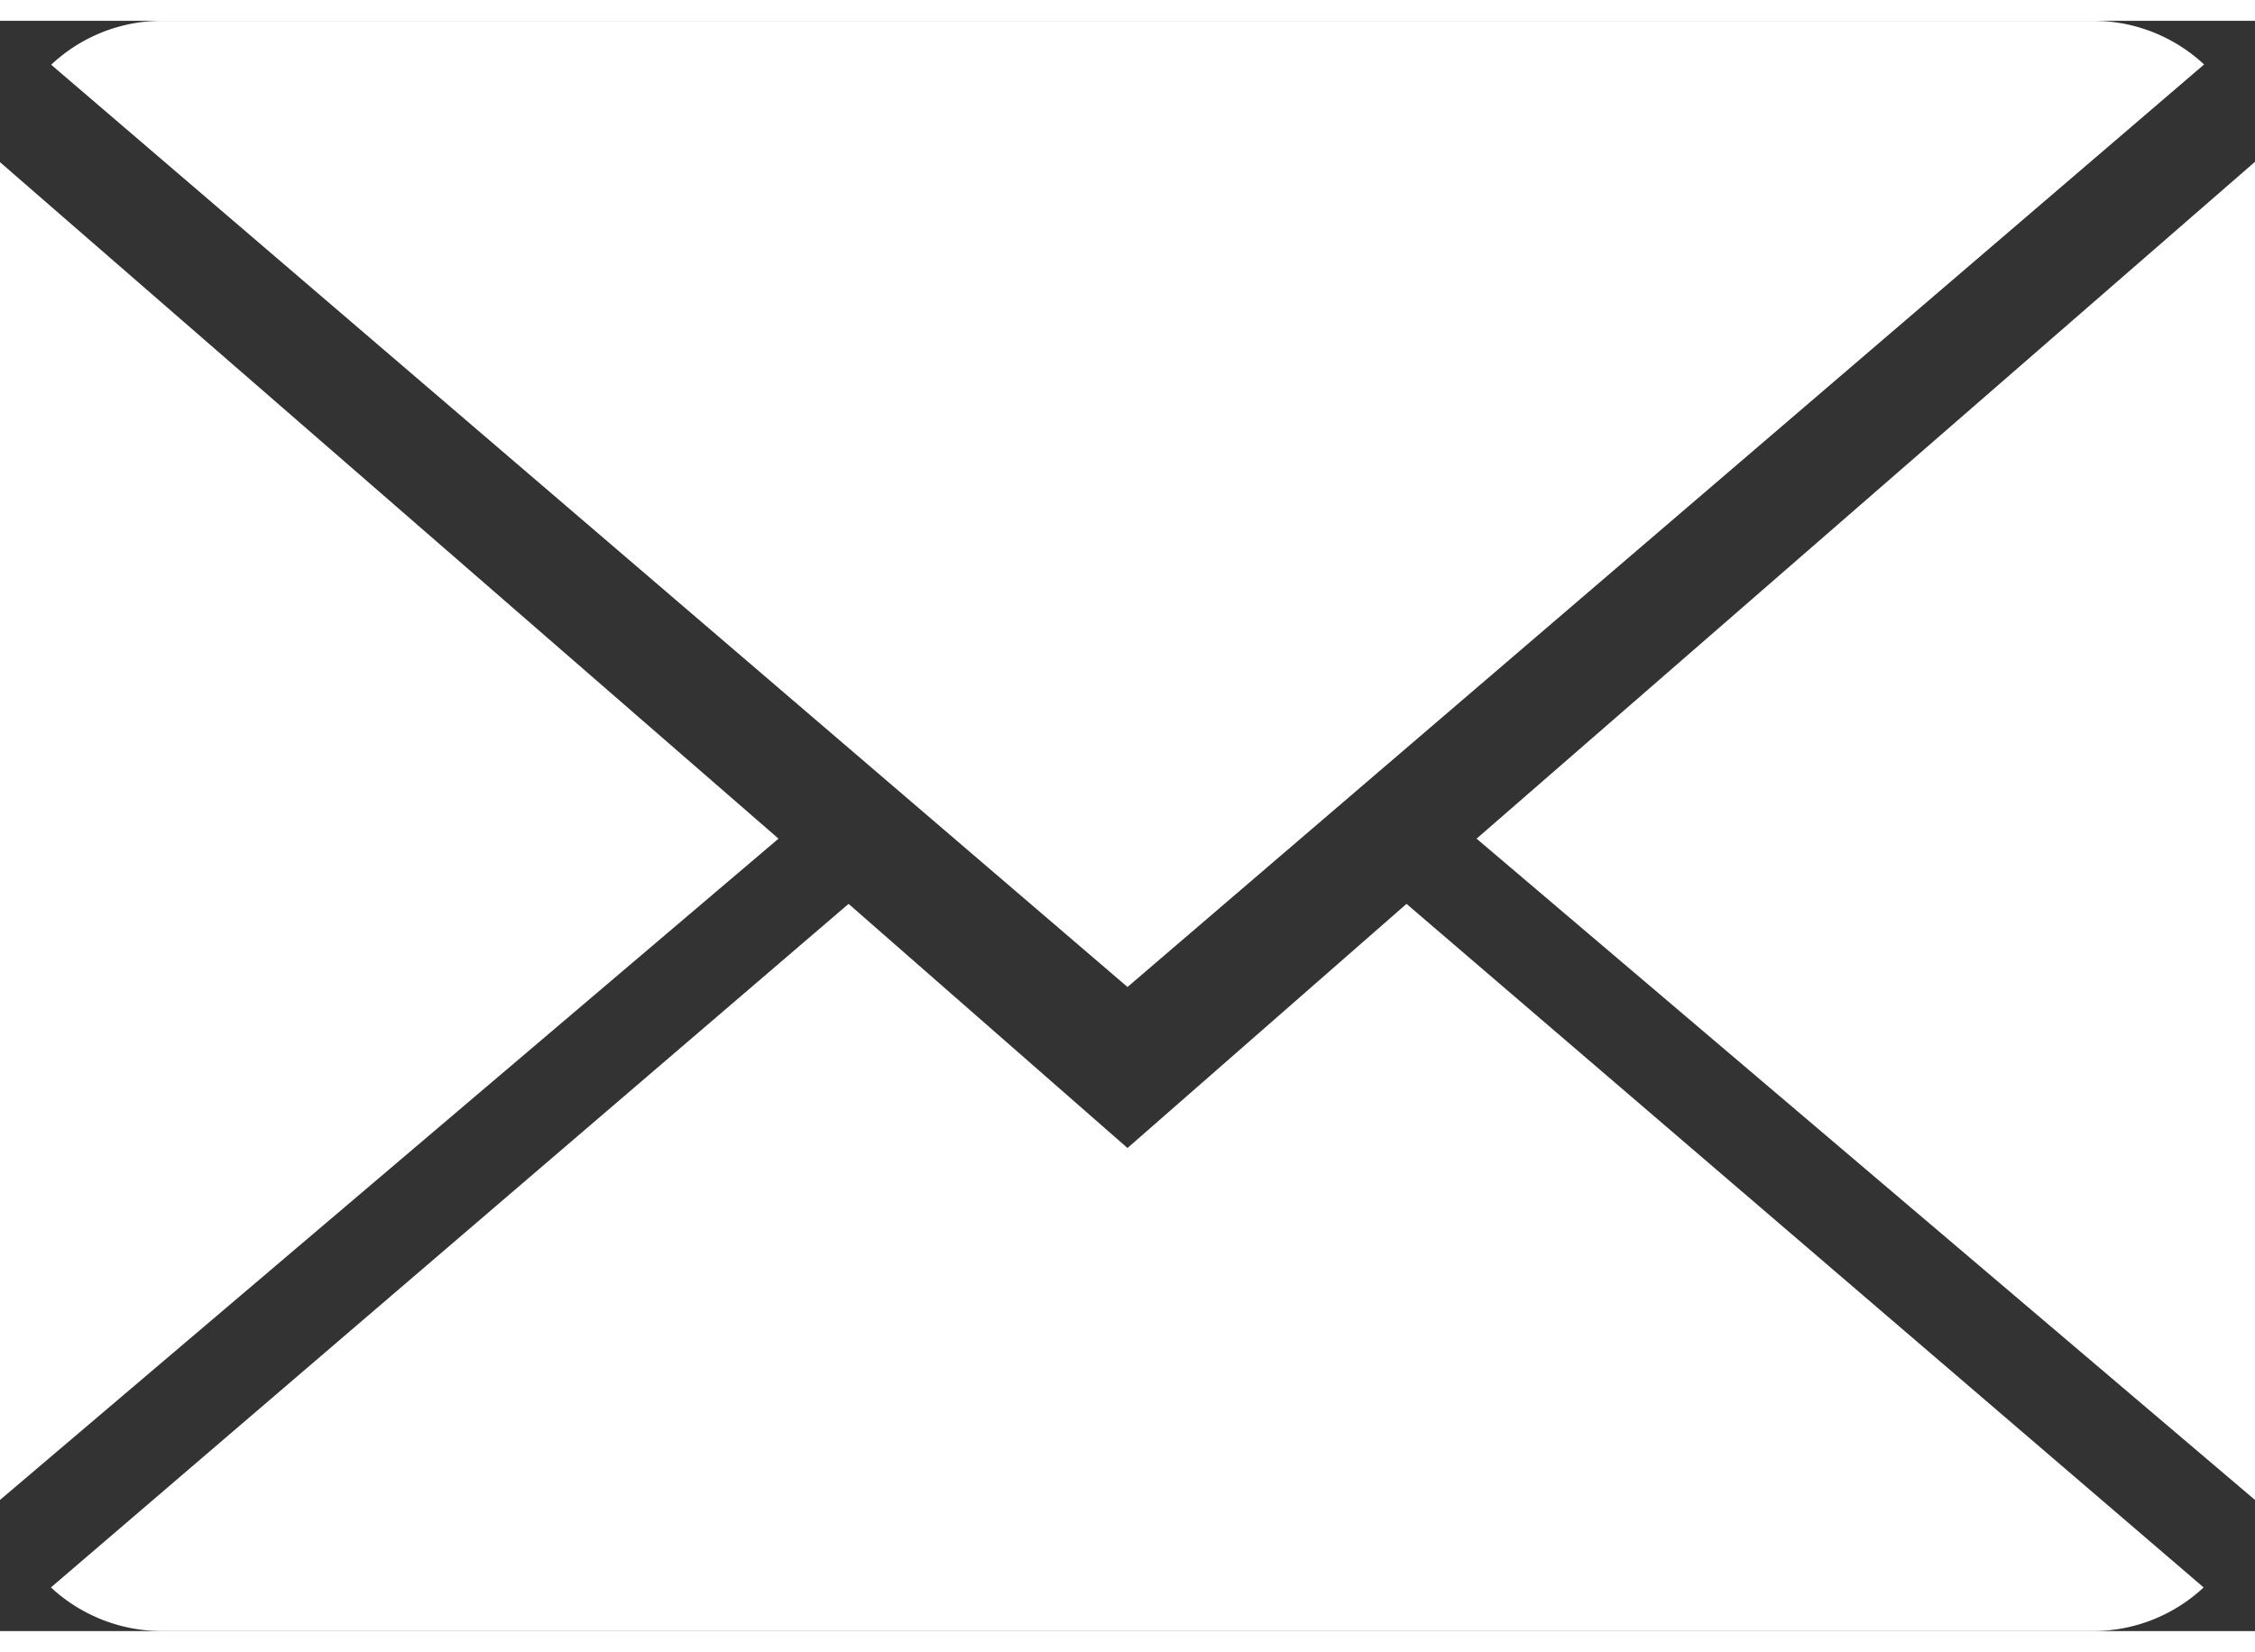
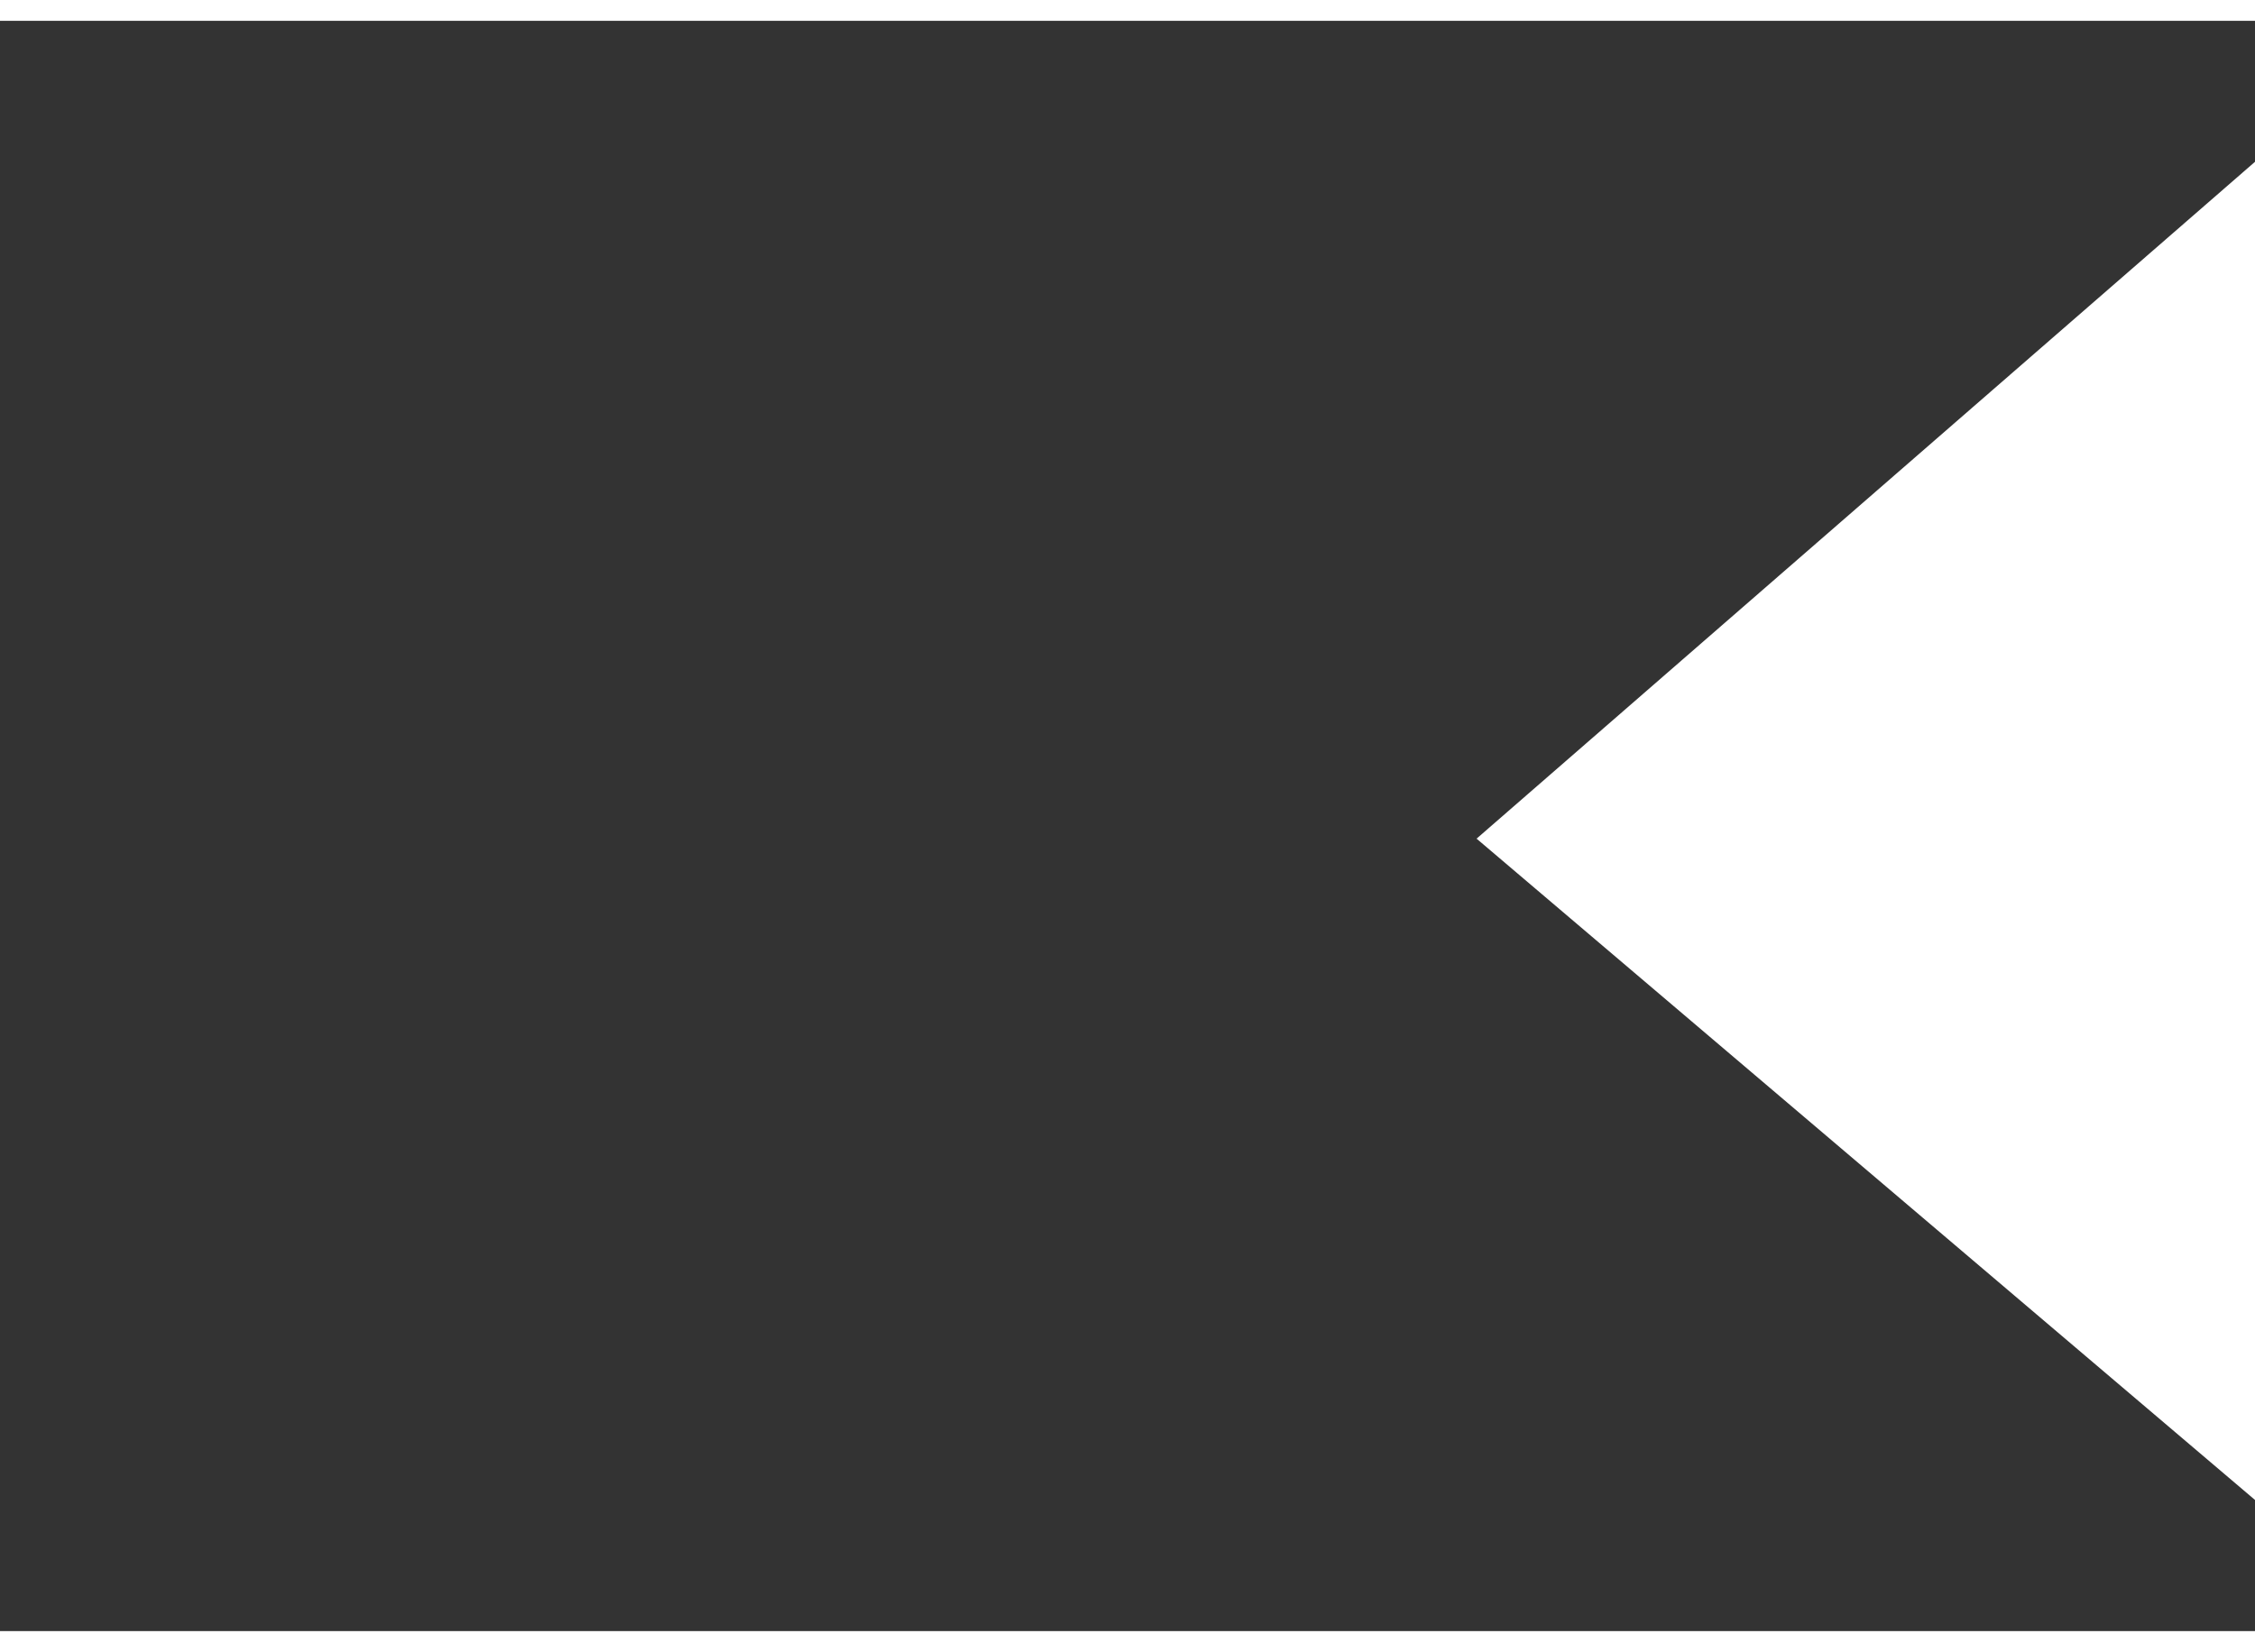
<svg xmlns="http://www.w3.org/2000/svg" width="23.2" height="17" viewBox="0 0 25.2 18">
  <rect x="0" y="0" width="25.2" height="18" fill="#333333" stroke="none" />
  <defs>
</defs>
  <g transform="translate(0 -2)">
    <g data-name="Group 2163" transform="translate(0 2)">
-       <path d="M12.347 10.213L9.23 7.484.316 15.125a1.825 1.825 0 0 0 1.244.488h21.575a1.811 1.811 0 0 0 1.238-.488l-8.908-7.641z" fill="#fff" data-name="Path 1040" transform="translate(.253 2.387)" />
-       <path d="M24.377 2.488A1.813 1.813 0 0 0 23.133 2H1.558a1.805 1.805 0 0 0-1.24.491L12.346 12.8z" fill="#fff" data-name="Path 1041" transform="translate(.254 -2)" />
-       <path d="M0 2.878v14.954l8.7-7.392z" fill="#fff" data-name="Path 1042" transform="translate(0 -1.298)" />
      <path d="M9.167 10.442l8.7 7.393V2.875z" fill="#fff" data-name="Path 1043" transform="translate(7.334 -1.3)" />
    </g>
  </g>
</svg>